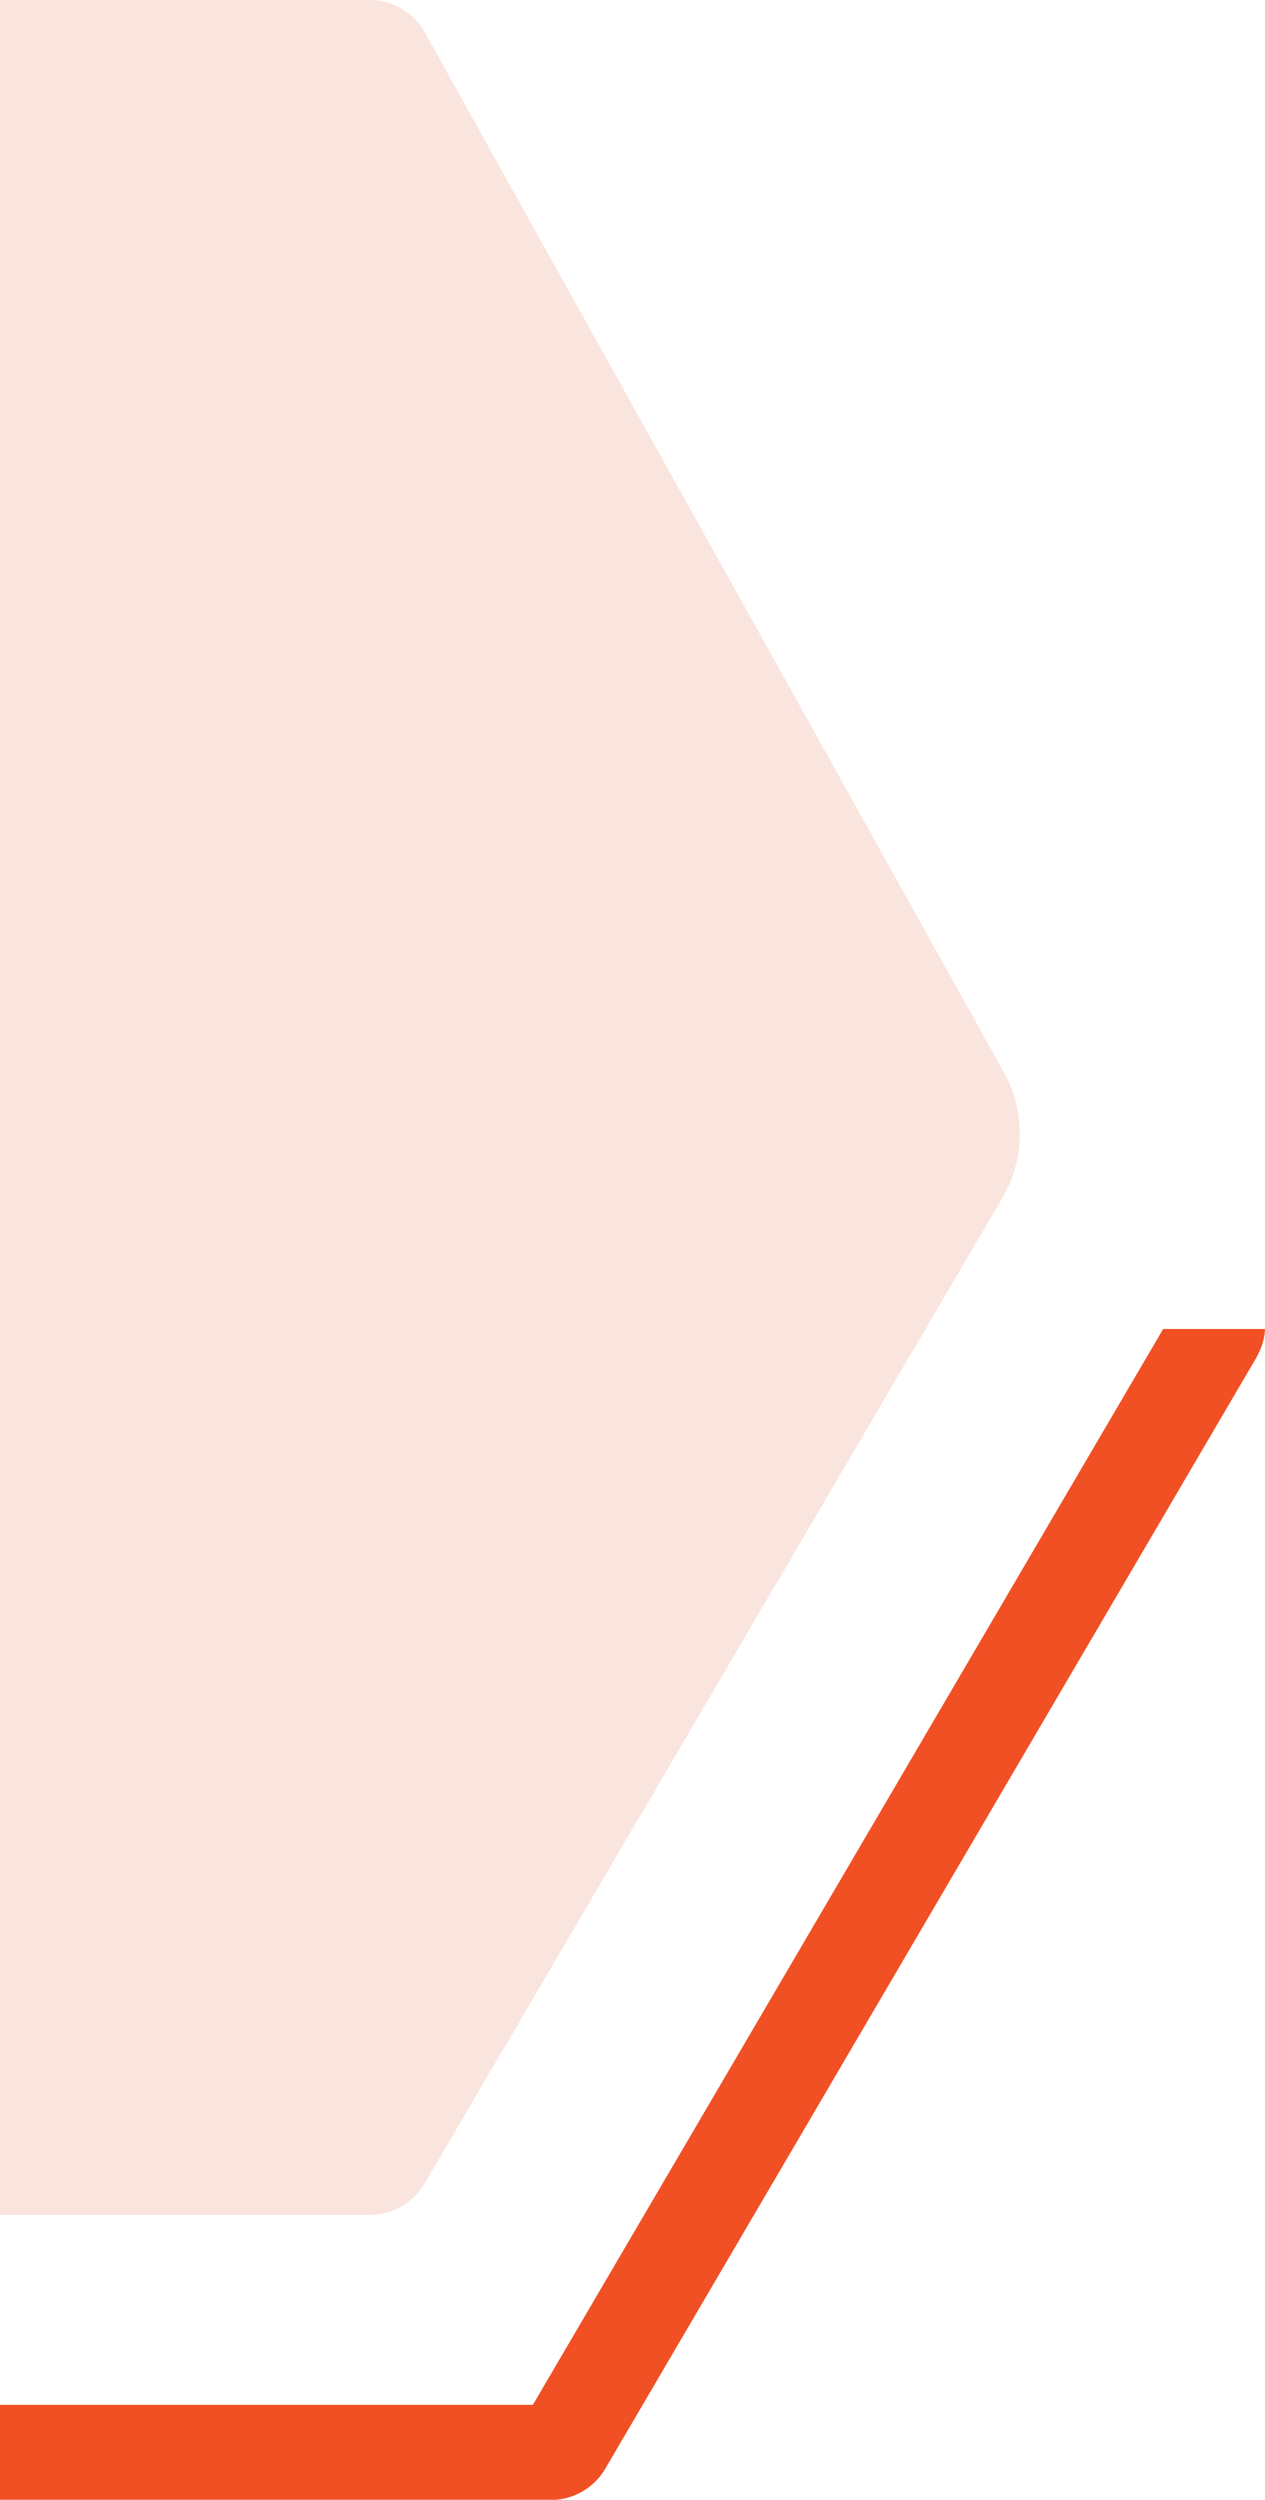
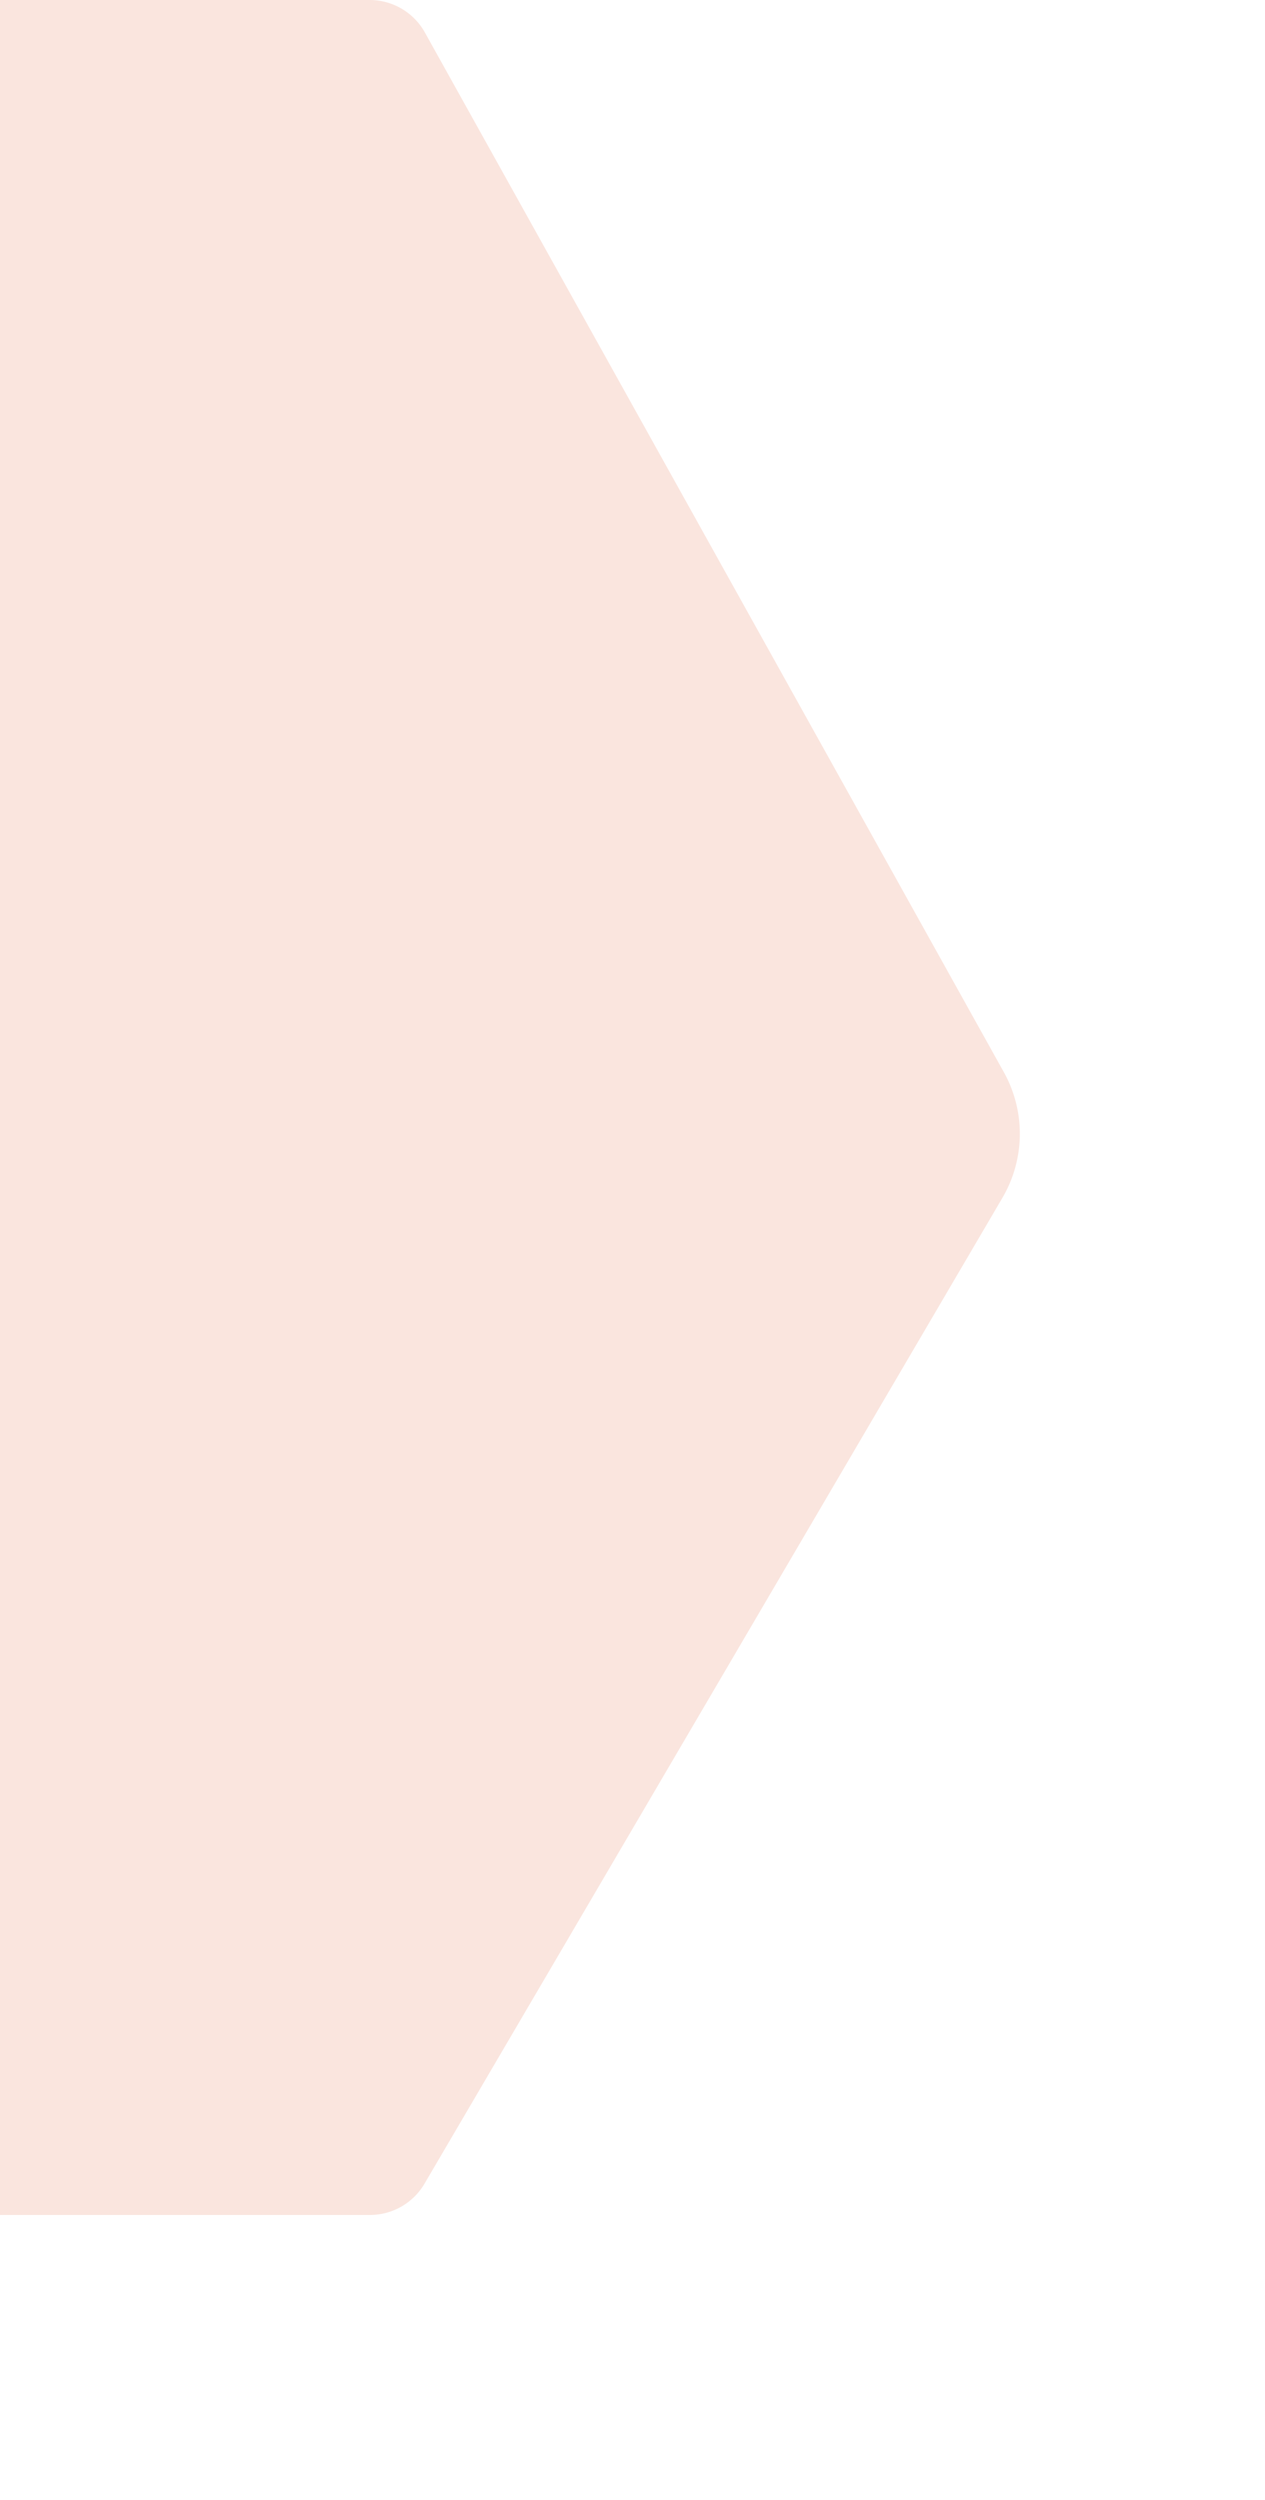
<svg xmlns="http://www.w3.org/2000/svg" id="Layer_1" data-name="Layer 1" viewBox="0 0 40 79">
  <path d="M31.74 33.88L13.42 1a2 2 0 00-1.74-1H0v70h11.71a2 2 0 001.72-1L31.7 37.85a4 4 0 00.04-3.97z" fill="#fae5de" fill-rule="evenodd" />
-   <path d="M36.78 42L16.85 76H0v3h17.59a2 2 0 001.56-1l20.58-35.1.08-.16A1.88 1.88 0 0040 42z" fill="#f15025" />
</svg>